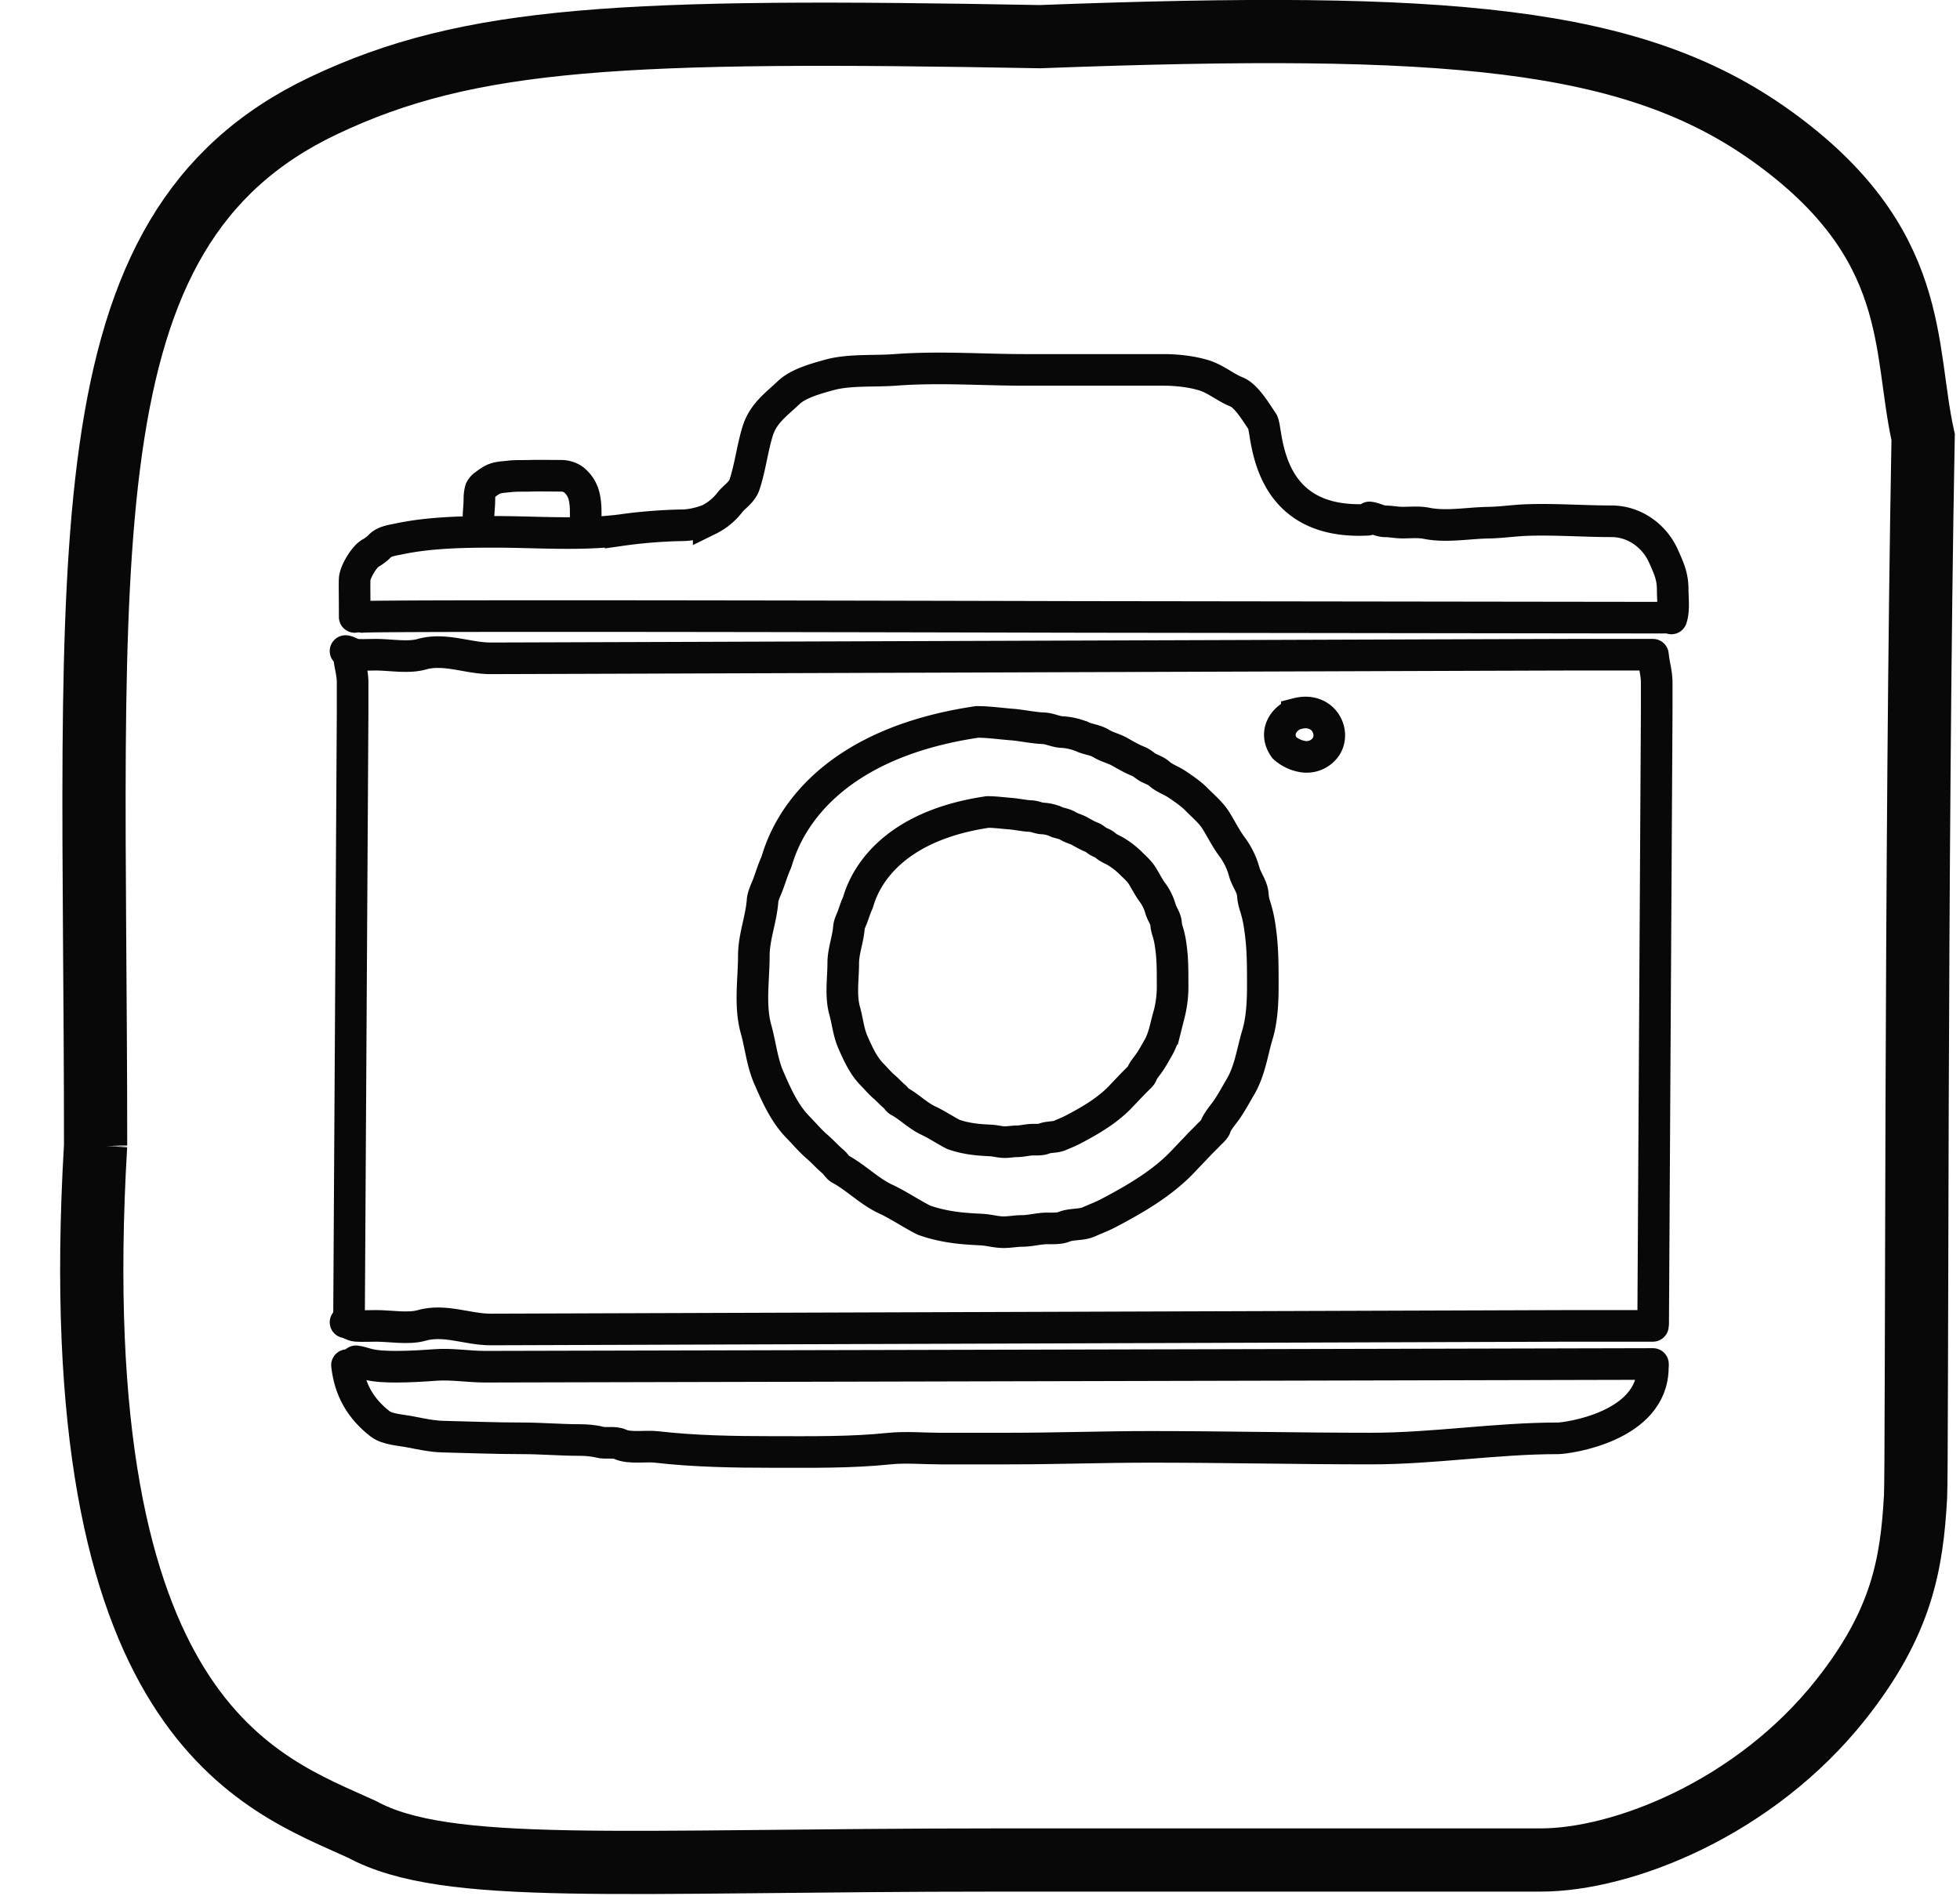
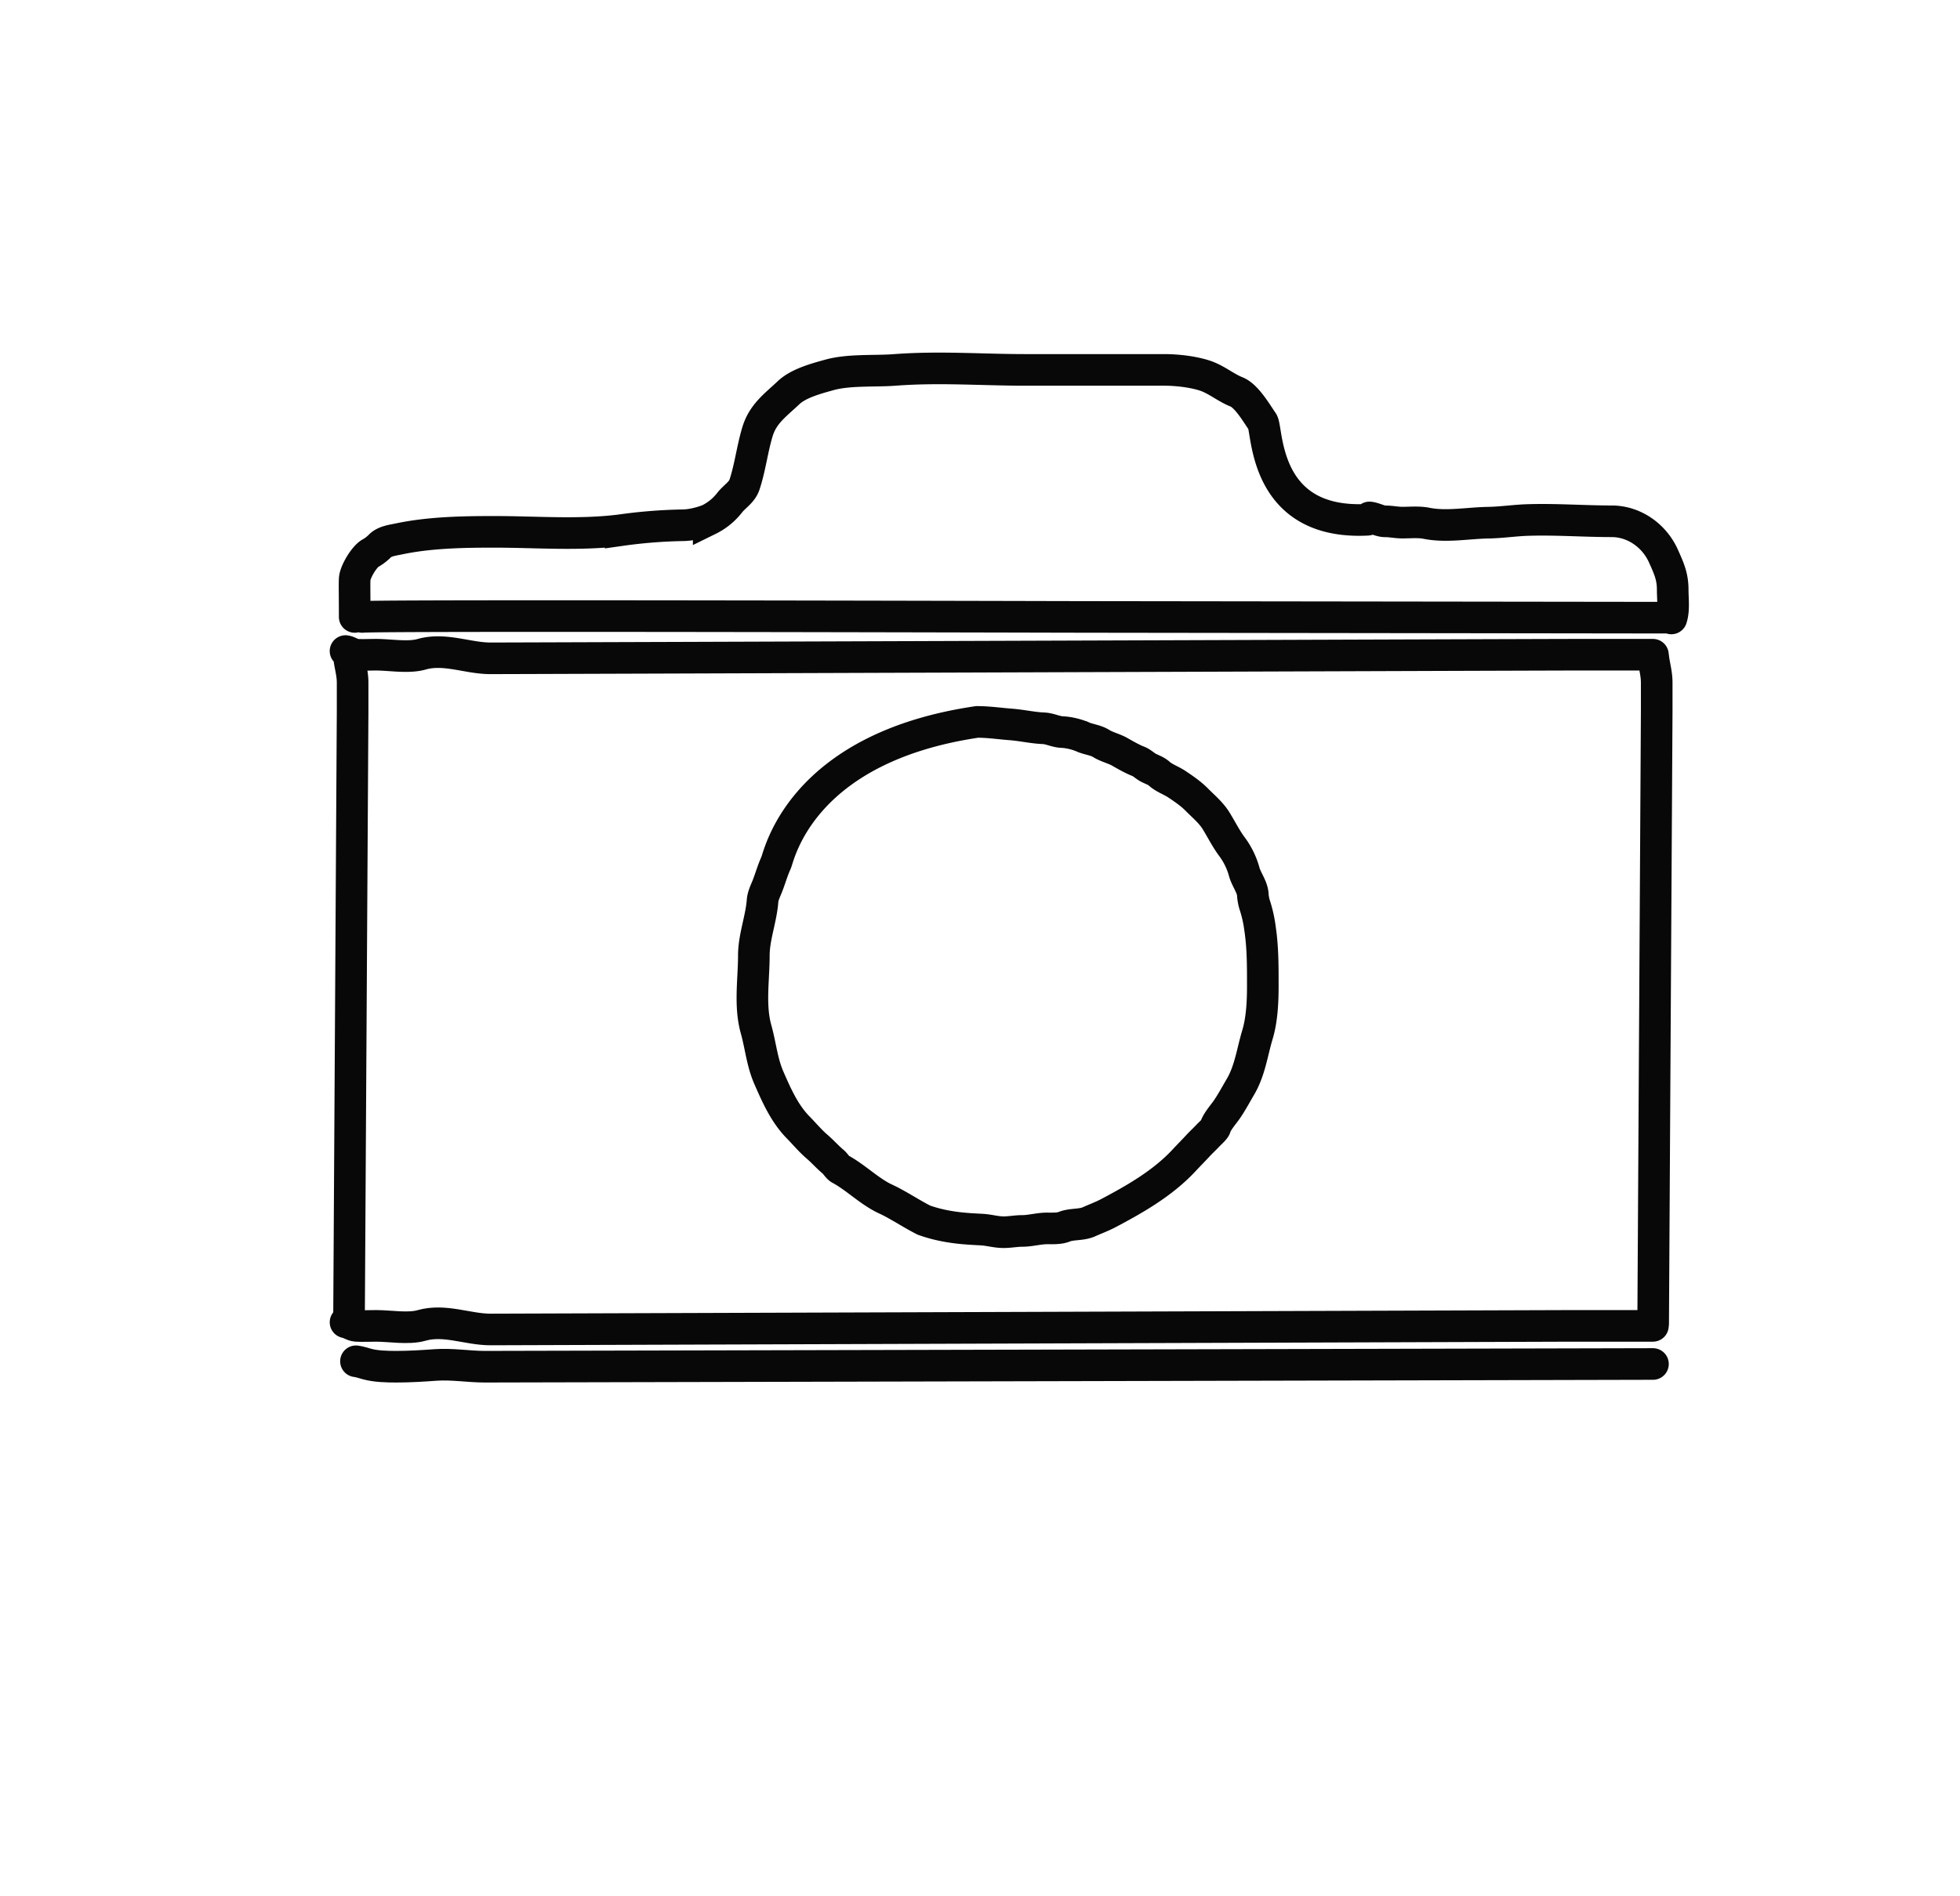
<svg xmlns="http://www.w3.org/2000/svg" width="31" height="30" fill="none">
-   <path stroke="#080808" stroke-linecap="round" d="M1.512 18.123c0-9.422-.56-14.474 3.604-16.451C7.43.572 9.868.459 16.448.58c6.458-.243 9.382 0 11.576 1.575 2.364 1.697 2.077 3.347 2.393 4.76-.12 6.421-.094 16.283-.12 16.762-.06 1.078-.22 1.992-1.176 3.204-1.366 1.73-3.461 2.545-4.752 2.545h-8.53c-6.093 0-8.774.242-10.114-.485-1.584-.727-4.751-1.697-4.213-10.82Z" />
  <path stroke="#080808" stroke-linecap="round" stroke-width=".5" d="M5.61 9.76c0-.325-.005-.524 0-.6.006-.116.16-.37.259-.414a.7.7 0 0 0 .145-.114c.07-.07.198-.086.29-.105.484-.103 1.011-.113 1.514-.113.66 0 1.344.057 1.999-.026a8 8 0 0 1 .972-.078c.136 0 .292-.038.42-.088a.95.95 0 0 0 .327-.264c.076-.101.197-.165.239-.29.091-.275.123-.567.207-.843.087-.282.285-.418.49-.612.156-.149.441-.225.643-.281.312-.088.72-.055 1.043-.08.707-.053 1.354 0 2.064 0h2.189c.2 0 .445.027.638.088.187.06.332.19.51.261.159.064.318.341.409.472.087.126 0 1.637 1.662 1.55M21.66 8.186c.083.009.166.062.25.062.09 0 .179.02.27.02.126 0 .26-.014.384.011.314.063.664-.006.98-.01.207-.004.407-.035.612-.042.444-.015.898.02 1.334.02.359 0 .677.23.82.551.085.19.146.32.146.53 0 .144.024.32-.021.456M5.727 9.76c.264-.03 11.126 0 11.395 0l9.26.012" />
-   <path stroke="#080808" stroke-linecap="round" stroke-width=".5" d="M7.568 8.192c0-.096.014-.189.014-.285 0-.06.004-.107.02-.163a.2.2 0 0 1 .067-.074c.041-.03.08-.06.126-.083.081-.04.174-.039.261-.05.109-.013.226-.006.335-.01.162-.004.324 0 .486 0 .074 0 .164.028.218.082a.47.47 0 0 1 .146.255c.025.11.023.216.023.328M20.52 11.29c-.17.037-.394.271-.207.539a.57.57 0 0 0 .312.143.37.37 0 0 0 .35-.163c.15-.24-.053-.622-.455-.52ZM14.687 17.73c.135.064.258.148.39.216.235.084.458.089.595.097.08.005.144.026.222.026.063 0 .128-.013.189-.013.084 0 .17-.026.255-.026.051 0 .126.003.173-.016.078-.032.178-.017.256-.052.065-.029.13-.053.197-.088.273-.143.558-.306.775-.54l.154-.162q.047-.049.095-.096c.013-.014.065-.06.07-.08.017-.056.083-.13.117-.18.053-.075.094-.154.14-.232.1-.17.121-.357.177-.539a1.8 1.8 0 0 0 .054-.49c0-.203.001-.395-.029-.594a1.3 1.3 0 0 0-.051-.234.5.5 0 0 1-.023-.114c-.004-.081-.07-.16-.09-.24a.8.8 0 0 0-.12-.247c-.062-.081-.115-.188-.168-.273-.05-.08-.131-.147-.198-.215a1.3 1.3 0 0 0-.202-.156c-.056-.037-.13-.061-.179-.106-.031-.03-.075-.042-.112-.062-.034-.019-.067-.053-.102-.066-.061-.022-.135-.065-.192-.097-.06-.034-.13-.048-.188-.084-.06-.038-.13-.041-.19-.068a.6.6 0 0 0-.204-.05c-.066 0-.13-.036-.195-.038-.112-.005-.224-.032-.336-.04-.117-.009-.228-.025-.346-.025-1.812.267-2.024 1.373-2.056 1.442-.035.075-.057.153-.087.231-.019.048-.047.103-.051.156-.014.185-.09.373-.09.562 0 .247-.045.514.023.756.046.165.06.336.13.496.079.178.162.366.301.508.066.067.122.136.192.196.058.049.108.107.166.155.025.02.044.06.071.074.163.088.296.229.467.308Z" />
  <path stroke="#080808" stroke-linecap="round" stroke-width=".5" d="M14.01 18.97c.207.098.399.23.603.333.363.13.708.138.919.15.122.008.222.041.342.041.098 0 .199-.02.293-.02.13 0 .263-.04.394-.04.08 0 .194.005.267-.025.122-.05.275-.025.396-.08.1-.045.202-.082.305-.136.421-.222.862-.474 1.198-.835.077-.083.16-.166.237-.25.048-.05.1-.098.147-.149.02-.021.1-.092.11-.123.024-.087.126-.202.18-.279.08-.116.144-.237.216-.359.154-.261.187-.55.272-.832.07-.233.084-.512.084-.758 0-.312.002-.61-.044-.918a2 2 0 0 0-.08-.361.7.7 0 0 1-.034-.176c-.007-.126-.11-.249-.139-.372a1.2 1.2 0 0 0-.187-.381c-.095-.125-.177-.29-.259-.421-.078-.125-.203-.228-.305-.332-.09-.091-.206-.17-.312-.241-.087-.058-.2-.096-.277-.165-.049-.045-.116-.066-.174-.096-.052-.028-.104-.08-.158-.1-.094-.036-.209-.102-.296-.152-.093-.052-.2-.074-.29-.13-.094-.058-.2-.063-.293-.105a1 1 0 0 0-.317-.076c-.1 0-.201-.056-.3-.06-.175-.007-.347-.048-.52-.061-.18-.014-.353-.04-.534-.04-2.802.414-3.13 2.123-3.18 2.23-.053.116-.087.237-.133.357-.029.075-.073.16-.08.24-.02.287-.138.577-.138.87 0 .381-.07.793.036 1.168.071.254.094.52.202.766.12.275.248.566.464.785.101.103.189.21.297.303.089.076.166.165.256.24.038.031.069.092.11.114.252.136.458.353.722.477ZM5.52 10.387c.015.141.057.263.057.413v.456l-.057 9.663M26.147 10.387c.015.141.056.263.056.413v.456l-.056 9.663M5.465 10.3c.053.007.111.054.17.058.105.006.212 0 .316 0 .215 0 .51.053.717-.007.365-.104.73.064 1.09.064.442 0 16.67-.057 17.118-.057h1.267" />
  <path stroke="#080808" stroke-linecap="round" stroke-width=".5" d="M5.465 20.919c.053.006.111.053.17.057.105.006.212 0 .316 0 .215 0 .51.053.717-.007.365-.104.73.064 1.09.064.442 0 16.67-.057 17.118-.057h1.267M5.63 21.536c.054.006.122.029.173.043.14.039.32.043.465.043.21 0 .416-.013.625-.028.258-.018.52.028.778.028.595 0 17.88-.043 18.473-.043" />
-   <path stroke="#080808" stroke-linecap="round" stroke-width=".5" d="M5.488 21.597c.043.388.213.688.525.93.113.088.338.098.477.126.155.031.354.072.512.075.418.01.833.027 1.253.027.309 0 .61.027.922.027.088 0 .217.01.302.033.104.028.232-.01.329.034.152.07.404.023.57.042.6.07 1.237.08 1.842.08.61 0 1.237.01 1.842-.053.26-.027.538-.001.801-.001h1.098c.745 0 1.494-.027 2.235-.027 1.163 0 2.322.027 3.486.027.999 0 1.969-.162 2.963-.162.125 0 1.497-.174 1.497-1.124" />
</svg>